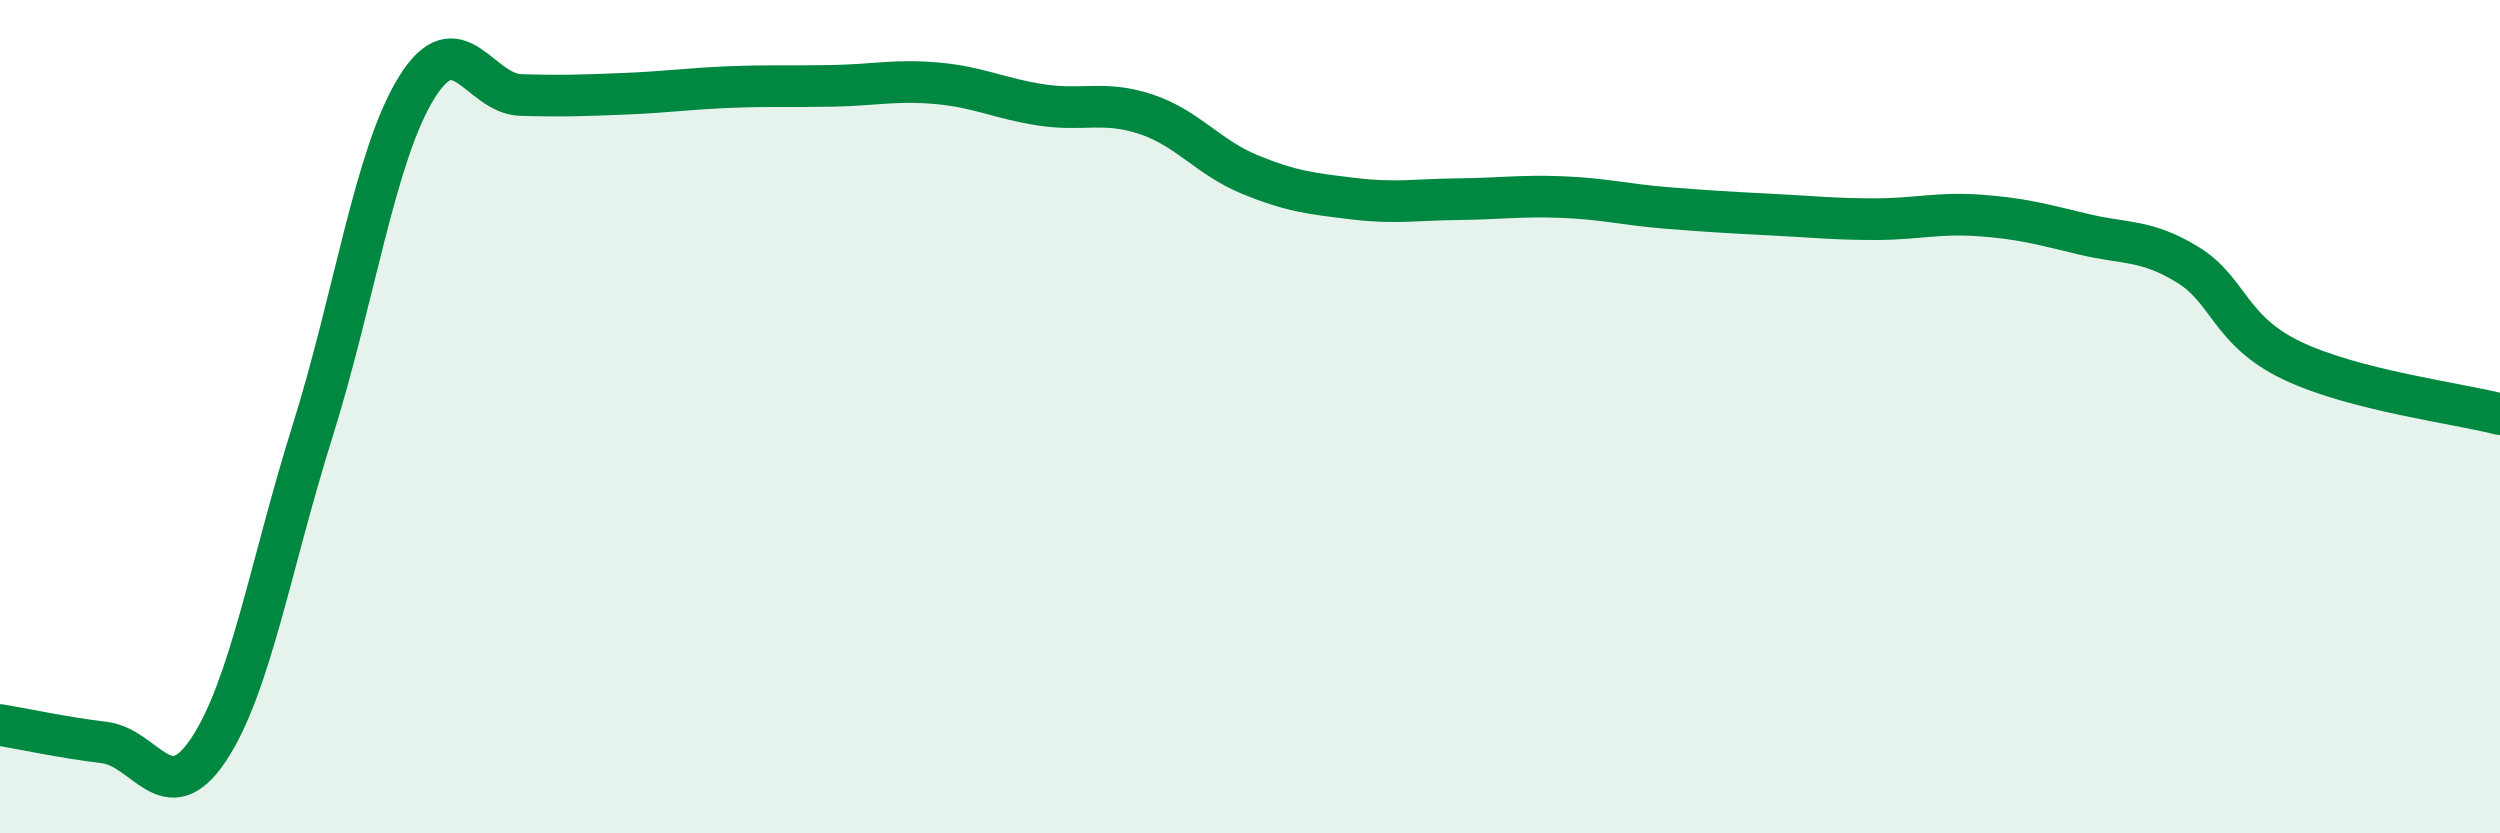
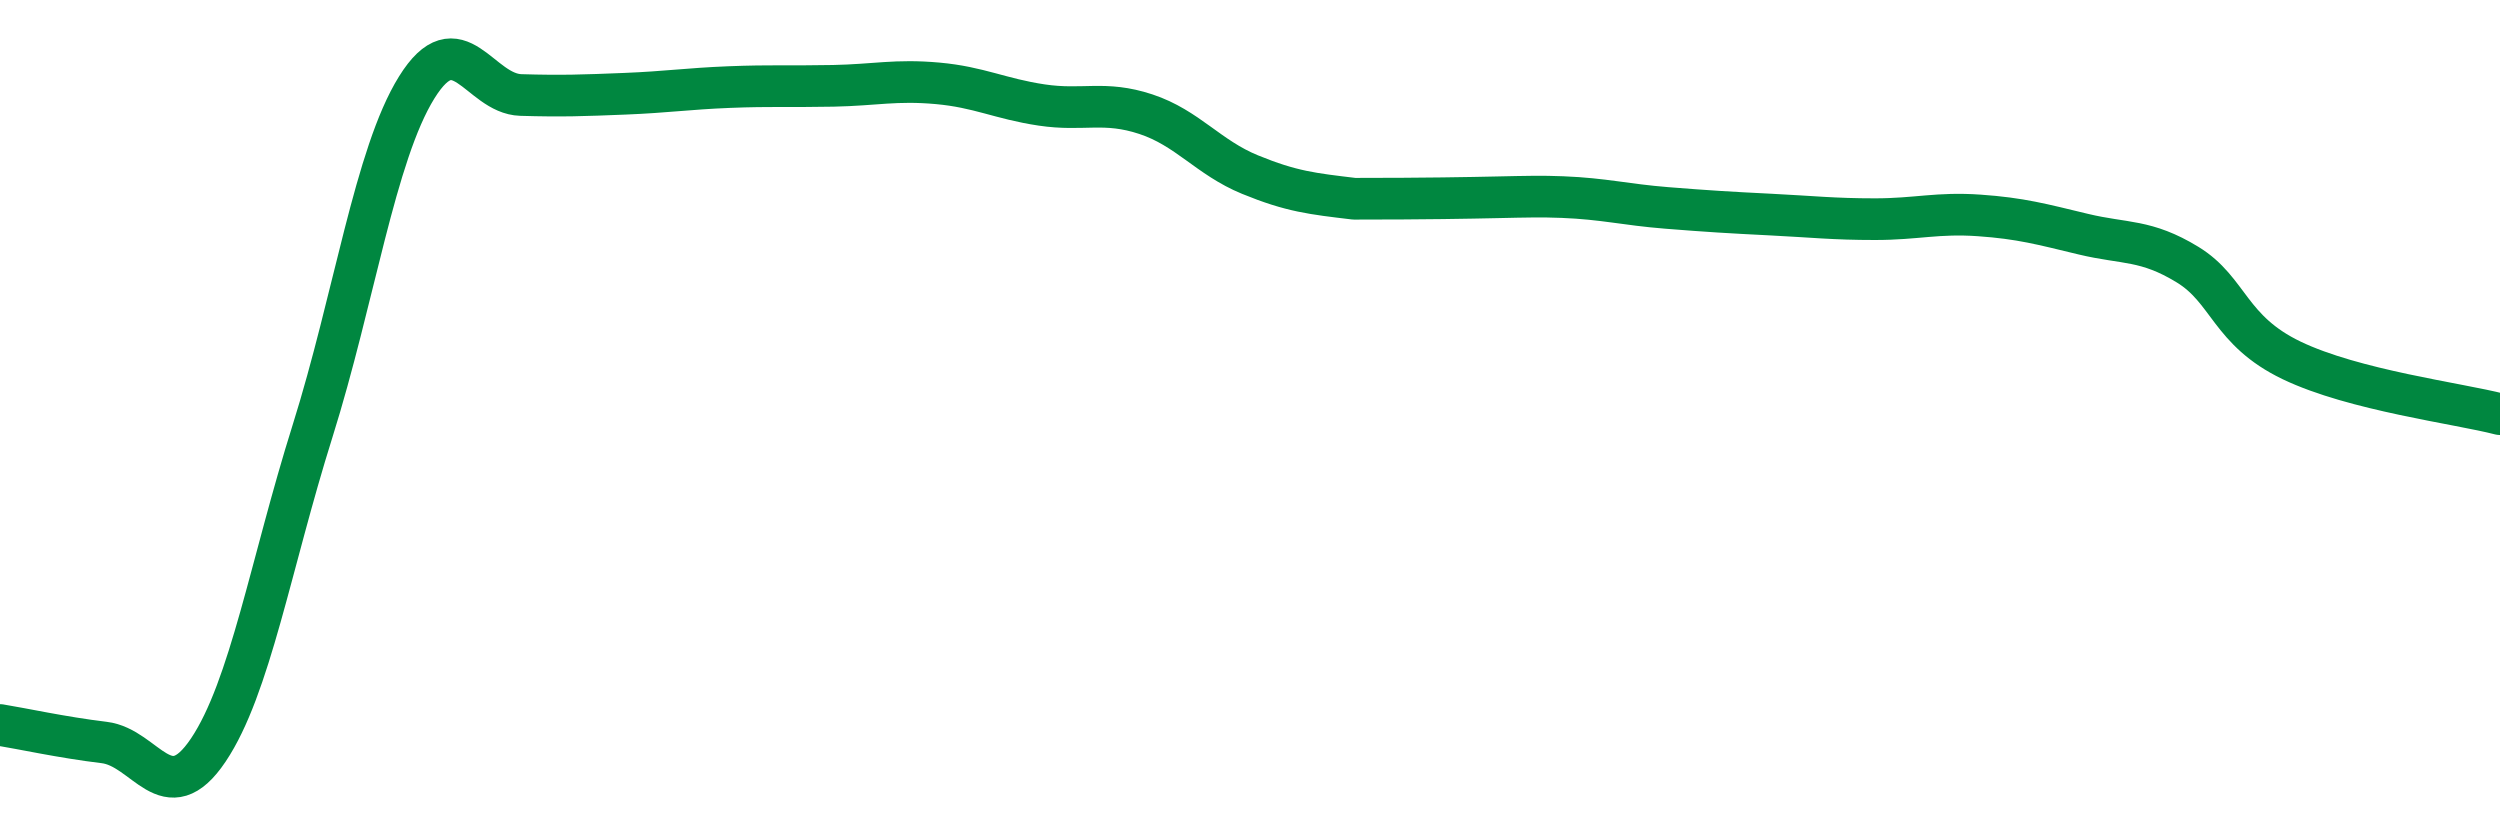
<svg xmlns="http://www.w3.org/2000/svg" width="60" height="20" viewBox="0 0 60 20">
-   <path d="M 0,17.4 C 0.5,17.48 1.5,17.7 2.5,17.82 C 3.5,17.94 4,19.49 5,18 C 6,16.51 6.5,13.53 7.5,10.35 C 8.5,7.17 9,3.71 10,2.1 C 11,0.49 11.5,2.25 12.5,2.28 C 13.5,2.31 14,2.29 15,2.25 C 16,2.21 16.5,2.13 17.5,2.09 C 18.5,2.05 19,2.08 20,2.06 C 21,2.04 21.5,1.91 22.5,2 C 23.5,2.09 24,2.37 25,2.52 C 26,2.67 26.5,2.41 27.5,2.74 C 28.5,3.07 29,3.78 30,4.19 C 31,4.6 31.5,4.65 32.5,4.77 C 33.5,4.89 34,4.79 35,4.78 C 36,4.77 36.5,4.69 37.5,4.73 C 38.5,4.77 39,4.91 40,4.99 C 41,5.07 41.5,5.1 42.5,5.15 C 43.5,5.2 44,5.26 45,5.26 C 46,5.26 46.5,5.1 47.5,5.17 C 48.5,5.24 49,5.38 50,5.62 C 51,5.86 51.5,5.74 52.5,6.35 C 53.5,6.96 53.5,7.93 55,8.65 C 56.5,9.37 59,9.68 60,9.94L60 20L0 20Z" fill="#008740" opacity="0.1" stroke-linecap="round" stroke-linejoin="round" />
-   <path d="M 0,17.4 C 0.5,17.48 1.5,17.7 2.5,17.82 C 3.5,17.94 4,19.49 5,18 C 6,16.51 6.5,13.53 7.5,10.35 C 8.5,7.17 9,3.71 10,2.1 C 11,0.49 11.5,2.25 12.5,2.28 C 13.5,2.31 14,2.29 15,2.25 C 16,2.21 16.5,2.13 17.5,2.09 C 18.5,2.05 19,2.08 20,2.06 C 21,2.04 21.5,1.91 22.5,2 C 23.5,2.09 24,2.37 25,2.52 C 26,2.67 26.5,2.41 27.5,2.74 C 28.5,3.07 29,3.78 30,4.19 C 31,4.6 31.5,4.65 32.5,4.77 C 33.5,4.89 34,4.79 35,4.78 C 36,4.77 36.5,4.69 37.5,4.73 C 38.5,4.77 39,4.91 40,4.99 C 41,5.07 41.5,5.1 42.5,5.15 C 43.5,5.2 44,5.26 45,5.26 C 46,5.26 46.5,5.1 47.5,5.17 C 48.5,5.24 49,5.38 50,5.62 C 51,5.86 51.5,5.74 52.5,6.35 C 53.5,6.96 53.5,7.93 55,8.65 C 56.5,9.37 59,9.68 60,9.94" stroke="#008740" stroke-width="1" fill="none" stroke-linecap="round" stroke-linejoin="round" />
+   <path d="M 0,17.4 C 0.5,17.48 1.5,17.7 2.5,17.82 C 3.5,17.94 4,19.49 5,18 C 6,16.51 6.5,13.53 7.5,10.35 C 8.5,7.17 9,3.71 10,2.1 C 11,0.49 11.5,2.25 12.5,2.28 C 13.5,2.31 14,2.29 15,2.25 C 16,2.21 16.5,2.13 17.5,2.09 C 18.5,2.05 19,2.08 20,2.06 C 21,2.04 21.5,1.91 22.5,2 C 23.5,2.09 24,2.37 25,2.52 C 26,2.67 26.5,2.41 27.5,2.74 C 28.5,3.07 29,3.78 30,4.19 C 31,4.6 31.5,4.65 32.5,4.77 C 36,4.77 36.5,4.69 37.5,4.73 C 38.5,4.77 39,4.91 40,4.99 C 41,5.07 41.5,5.1 42.5,5.15 C 43.5,5.2 44,5.26 45,5.26 C 46,5.26 46.5,5.1 47.5,5.17 C 48.5,5.24 49,5.38 50,5.62 C 51,5.86 51.5,5.74 52.5,6.35 C 53.5,6.96 53.5,7.93 55,8.65 C 56.5,9.37 59,9.68 60,9.94" stroke="#008740" stroke-width="1" fill="none" stroke-linecap="round" stroke-linejoin="round" />
</svg>